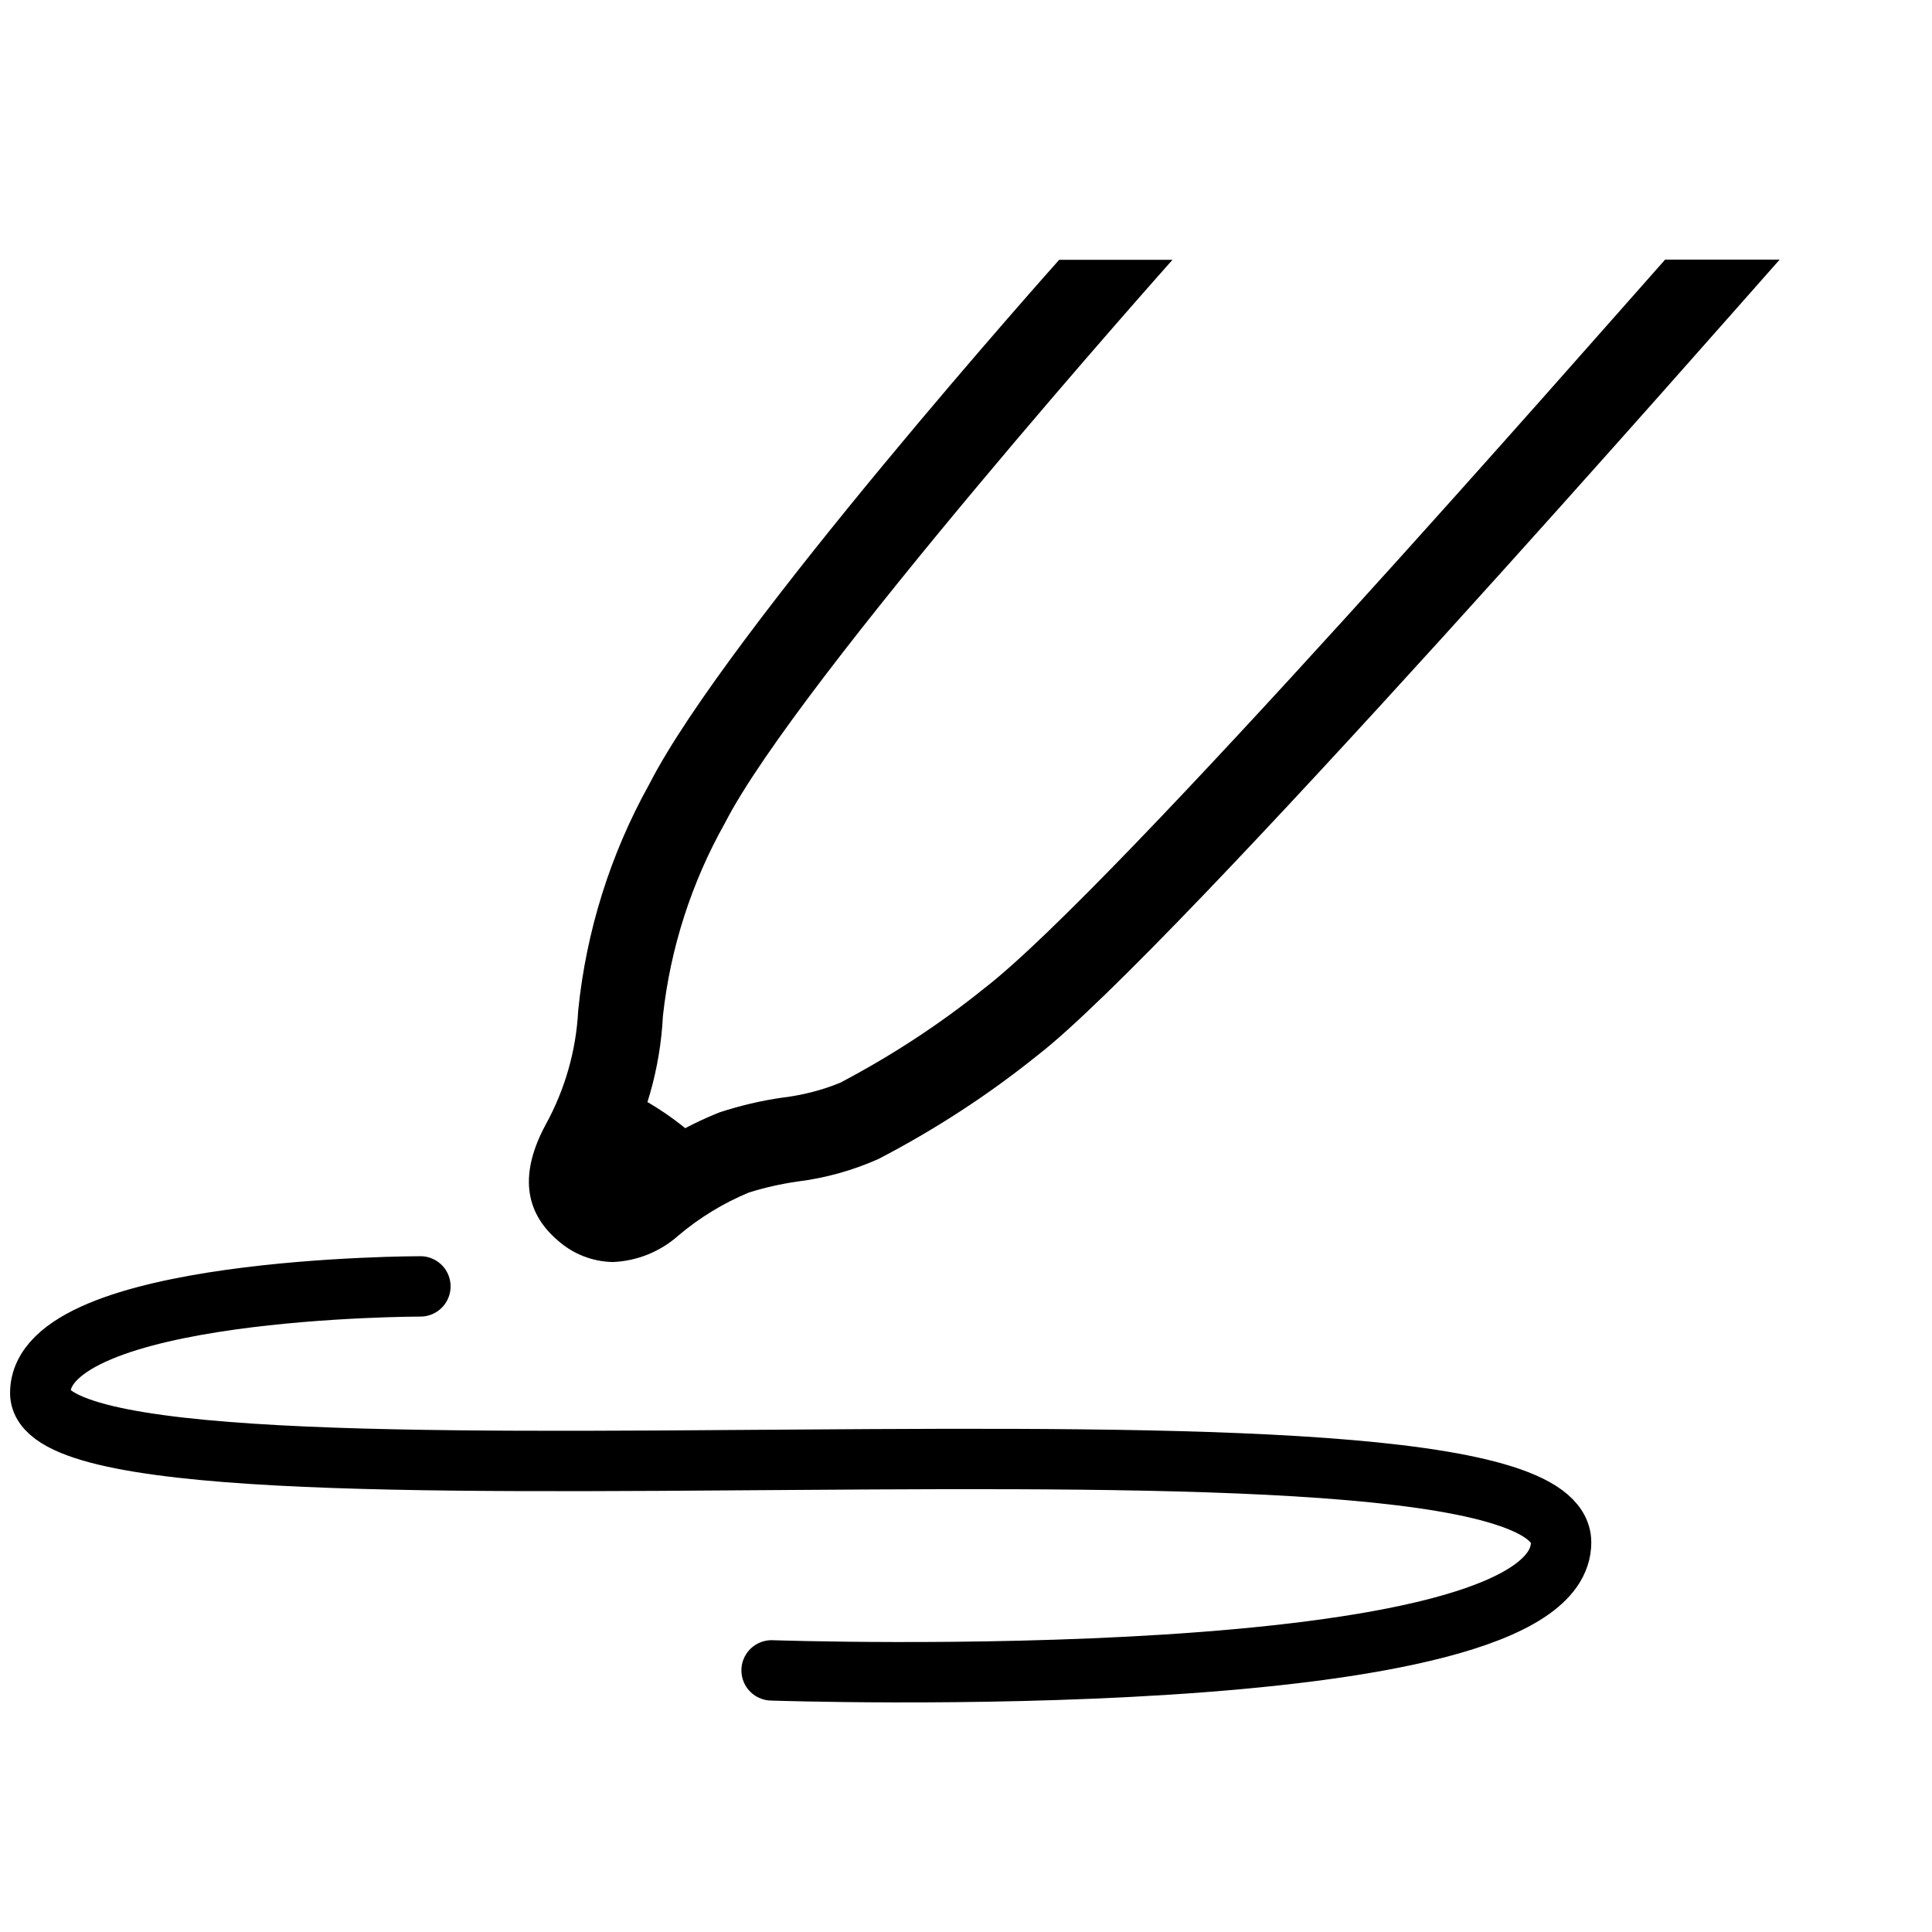
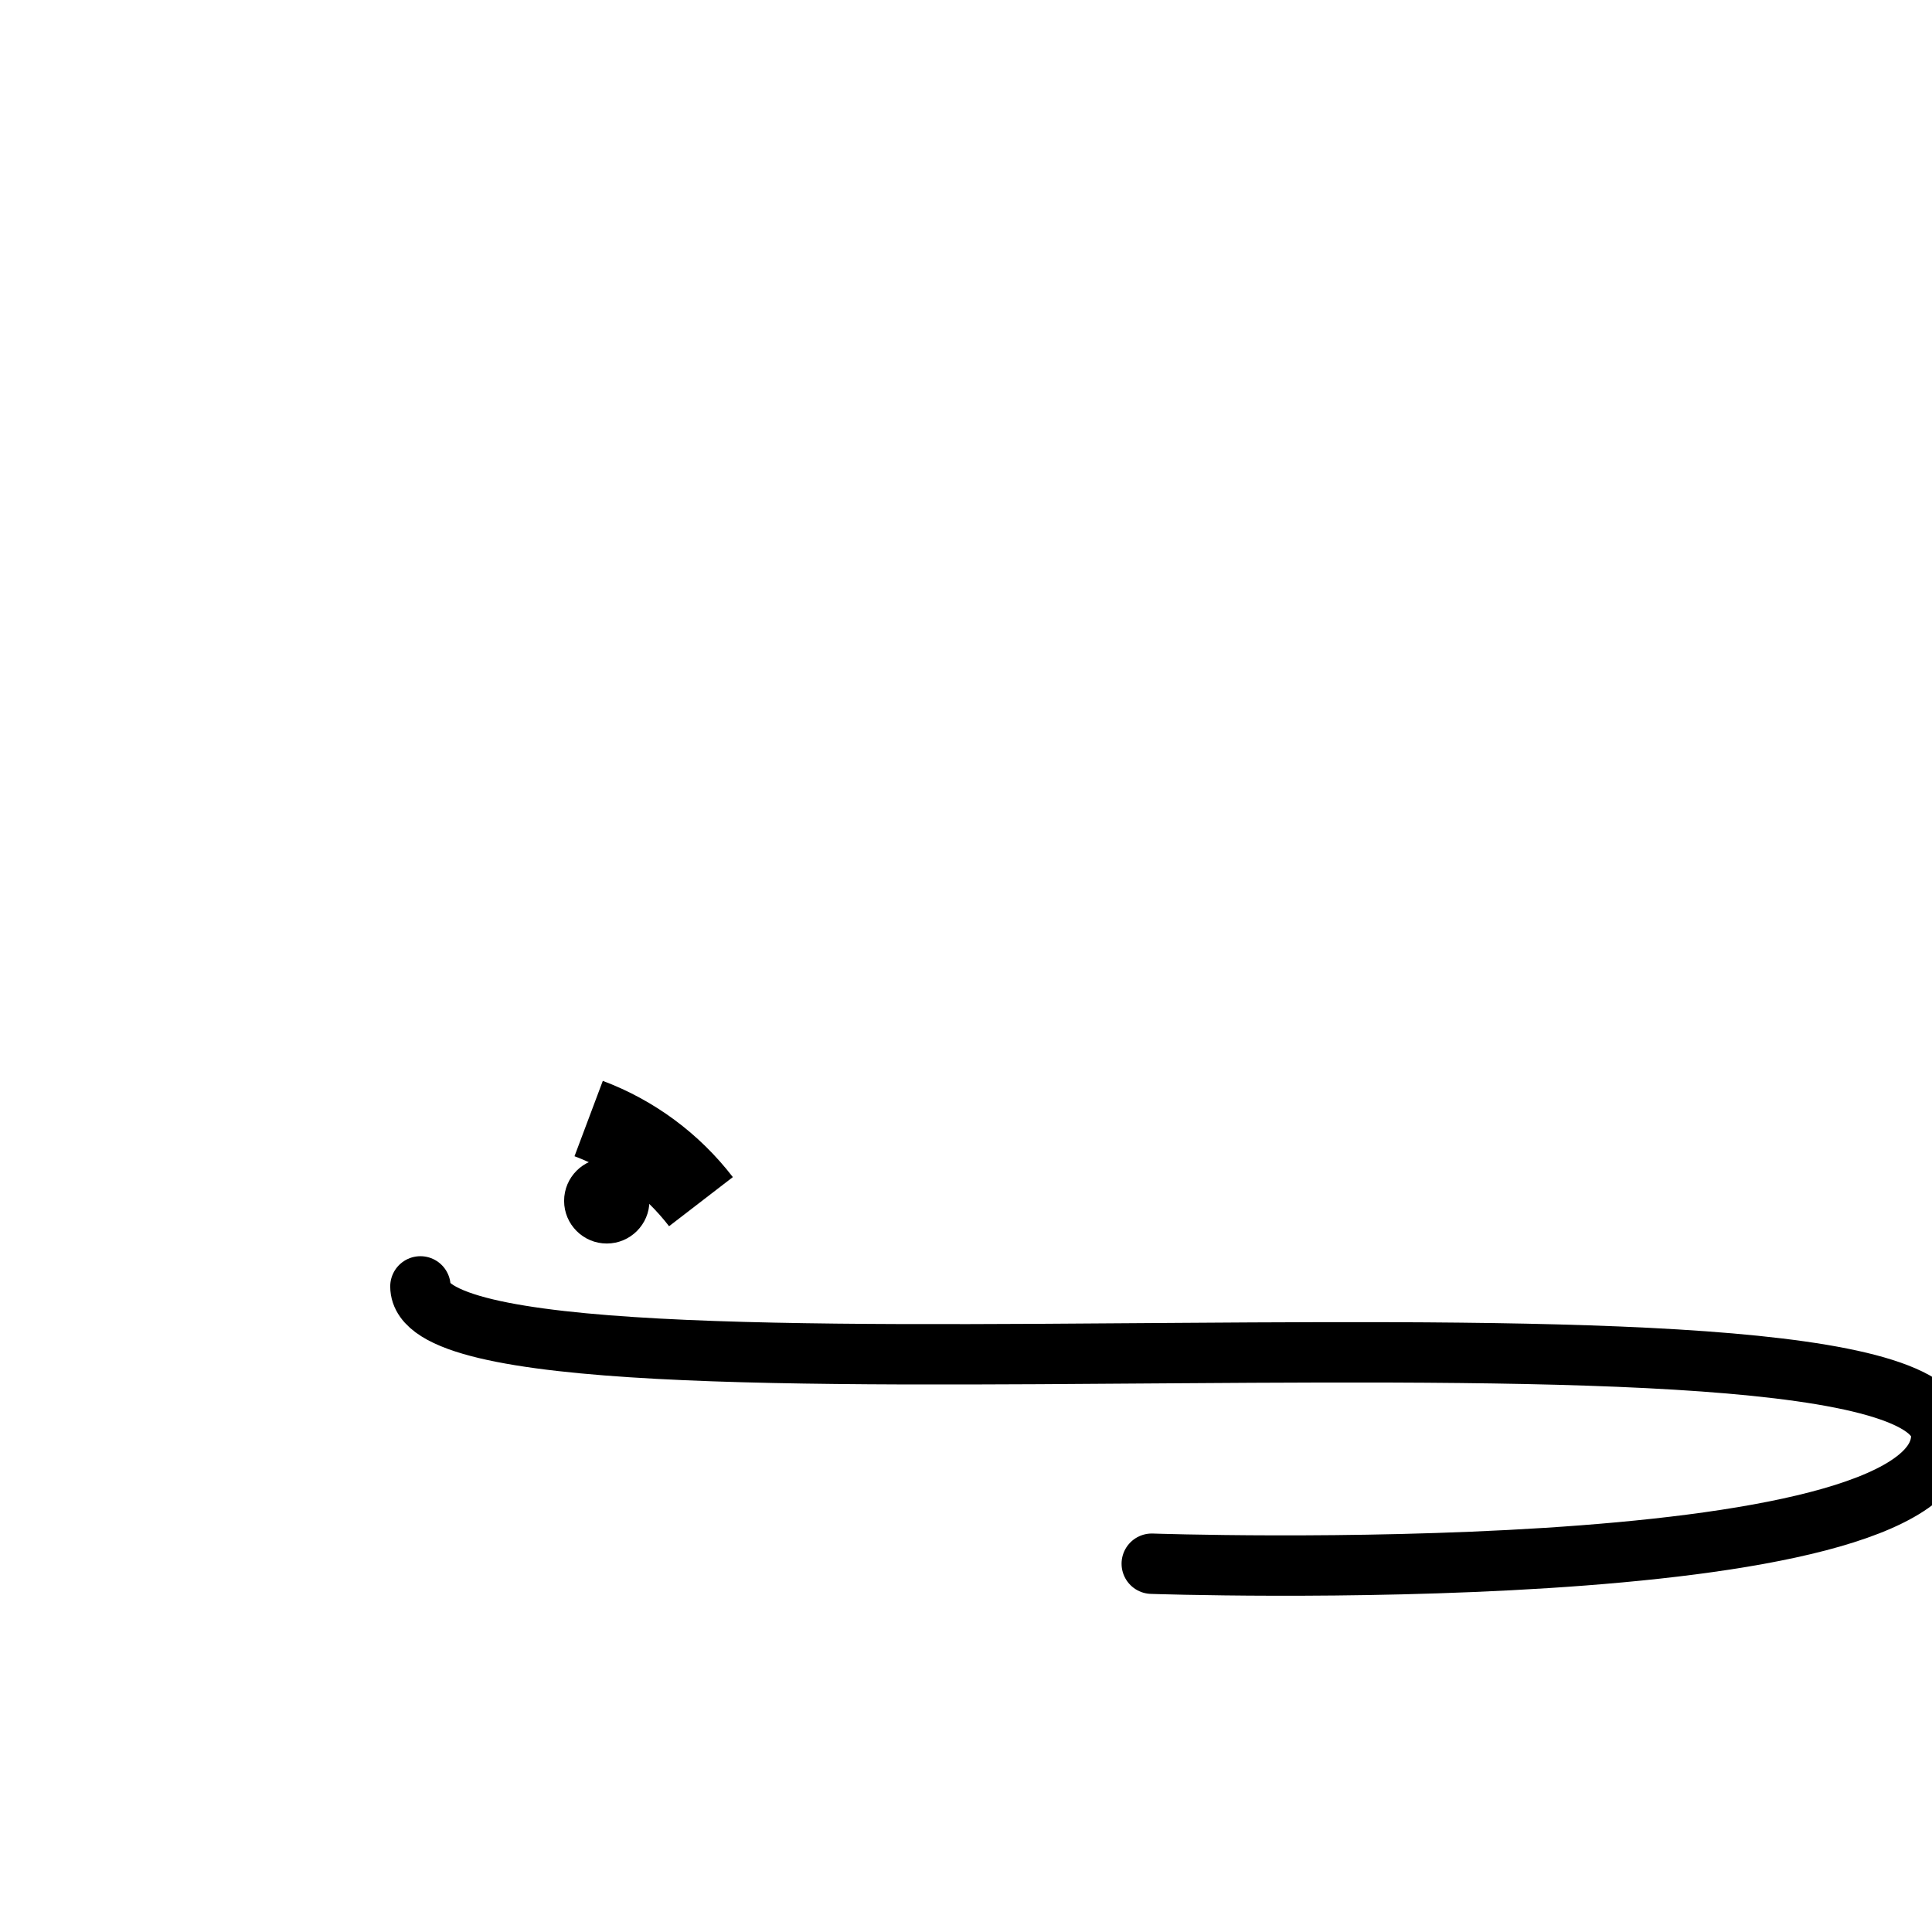
<svg xmlns="http://www.w3.org/2000/svg" id="_레이어_1" data-name="레이어 1" viewBox="0 0 96 96">
  <defs>
    <style>
      .cls-1, .cls-2, .cls-3 {
        fill: none;
      }

      .cls-1, .cls-4 {
        stroke-width: 0px;
      }

      .cls-2 {
        stroke-width: 4px;
      }

      .cls-2, .cls-3 {
        stroke: #000;
        stroke-miterlimit: 10;
      }

      .cls-4 {
        fill: #000;
      }

      .cls-3 {
        stroke-linecap: round;
        stroke-width: 3px;
      }
    </style>
  </defs>
  <rect id="Image_Container" data-name="Image Container" class="cls-1" width="96" height="96" />
  <g>
    <path id="Path" class="cls-2" d="M29.25,55.58c2.21.83,4.14,2.26,5.58,4.13" />
-     <path id="Path-2" class="cls-3" d="M20.89,63.92s-18.89,0-18.89,5.3c0,7.42,75.57-1.06,75.57,7.42,0,7.72-39.23,6.36-39.23,6.36" />
-     <path id="Path-3" class="cls-4" d="M82.73,12.91c-3.69,4.15-27.36,31.22-33.81,36.19-2.23,1.8-4.64,3.37-7.17,4.7-.92.38-1.89.62-2.87.74-1.06.15-2.11.4-3.12.73-1.71.68-3.3,1.62-4.71,2.81-.15.12-.31.23-.47.33.05-.12.12-.28.24-.5,1.26-2.28,1.99-4.82,2.12-7.43.37-3.37,1.42-6.63,3.08-9.58,3.63-7.11,22.24-27.99,22.24-27.99h-5.63s-16.5,18.47-20.37,26.06c-1.93,3.47-3.13,7.29-3.53,11.24-.1,1.99-.66,3.94-1.62,5.68-1.28,2.38-1.08,4.31.61,5.75.75.67,1.72,1.05,2.73,1.07,1.2-.05,2.35-.51,3.25-1.31,1.05-.89,2.23-1.61,3.5-2.14.79-.25,1.6-.43,2.42-.55,1.39-.17,2.75-.55,4.03-1.12,2.79-1.45,5.44-3.17,7.89-5.14,6.79-5.24,34.42-36.77,36.89-39.55h-5.7Z" />
+     <path id="Path-2" class="cls-3" d="M20.89,63.92c0,7.42,75.57-1.06,75.57,7.42,0,7.72-39.23,6.36-39.23,6.36" />
    <path id="Path-4" class="cls-4" d="M32.27,59.67c0,1.17-.95,2.12-2.12,2.12s-2.12-.95-2.12-2.12.95-2.12,2.12-2.12,2.12.95,2.12,2.12" />
  </g>
</svg>